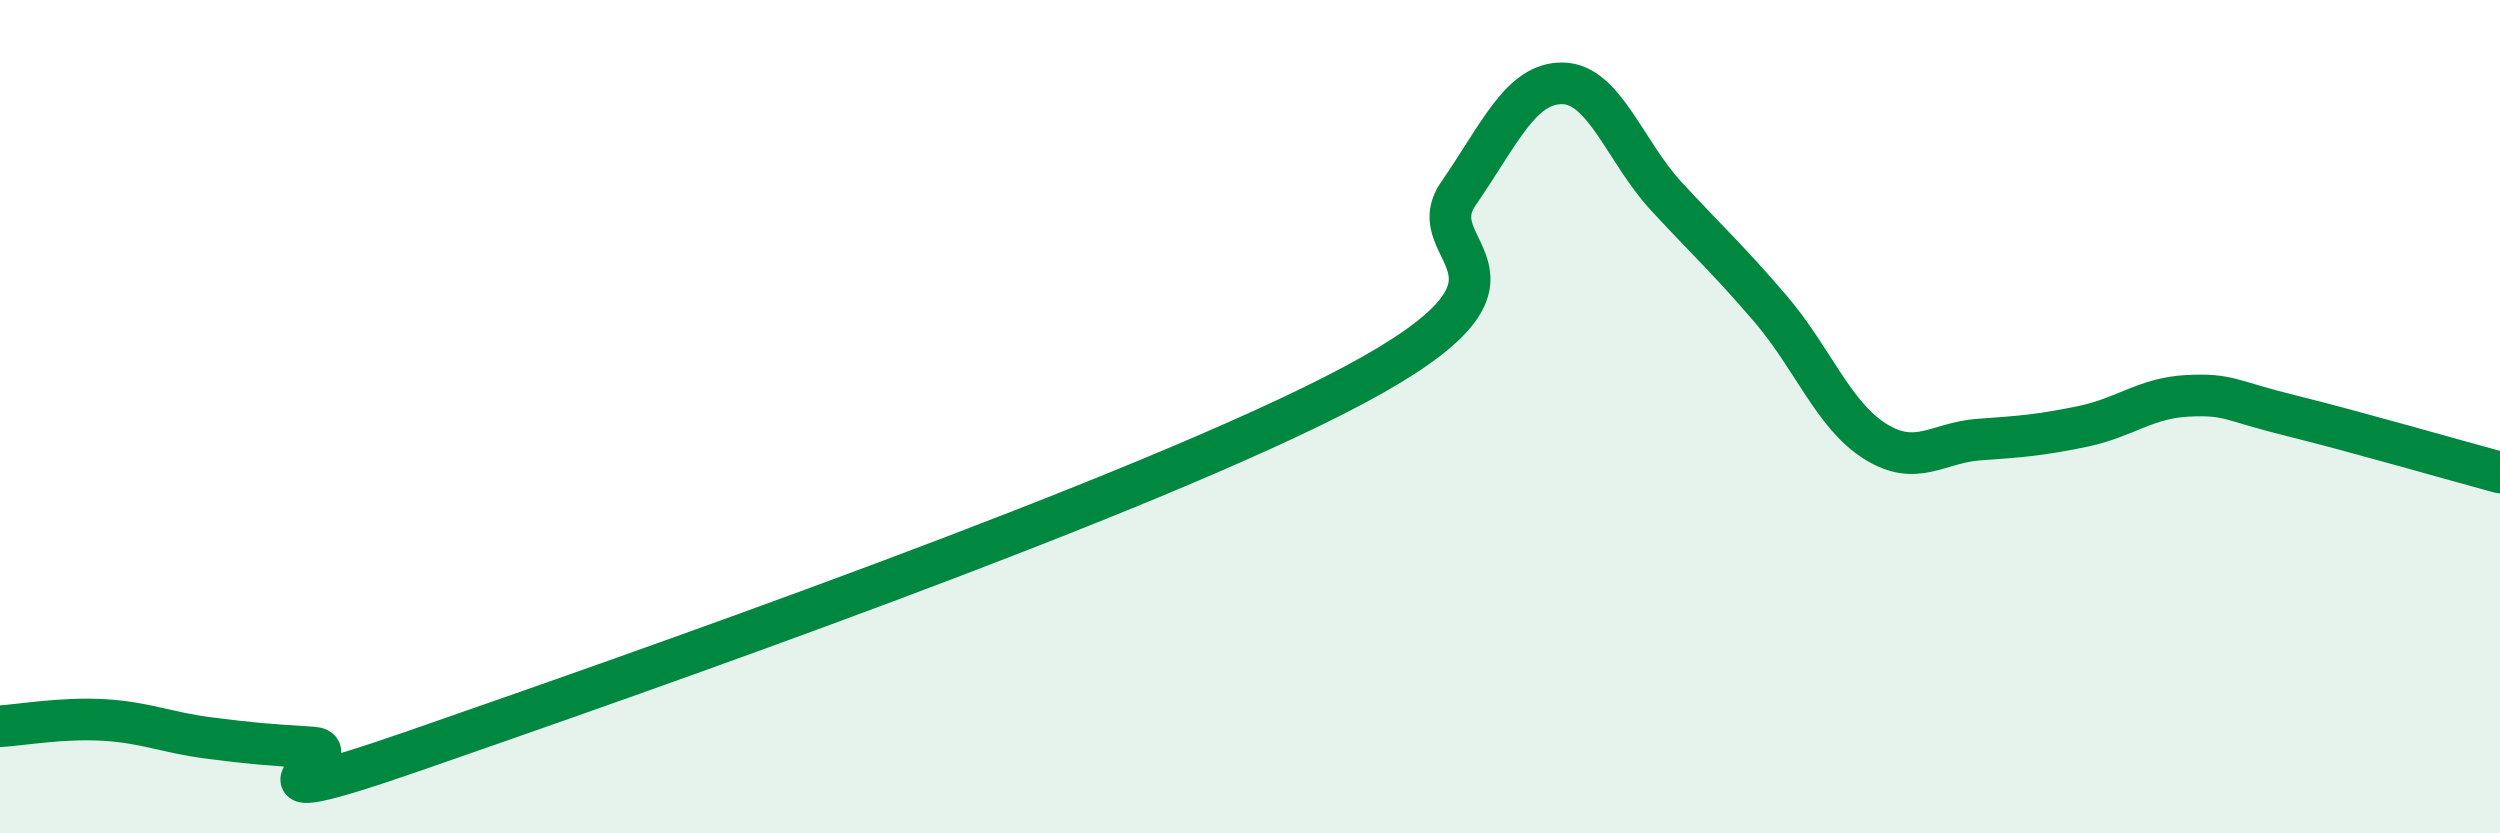
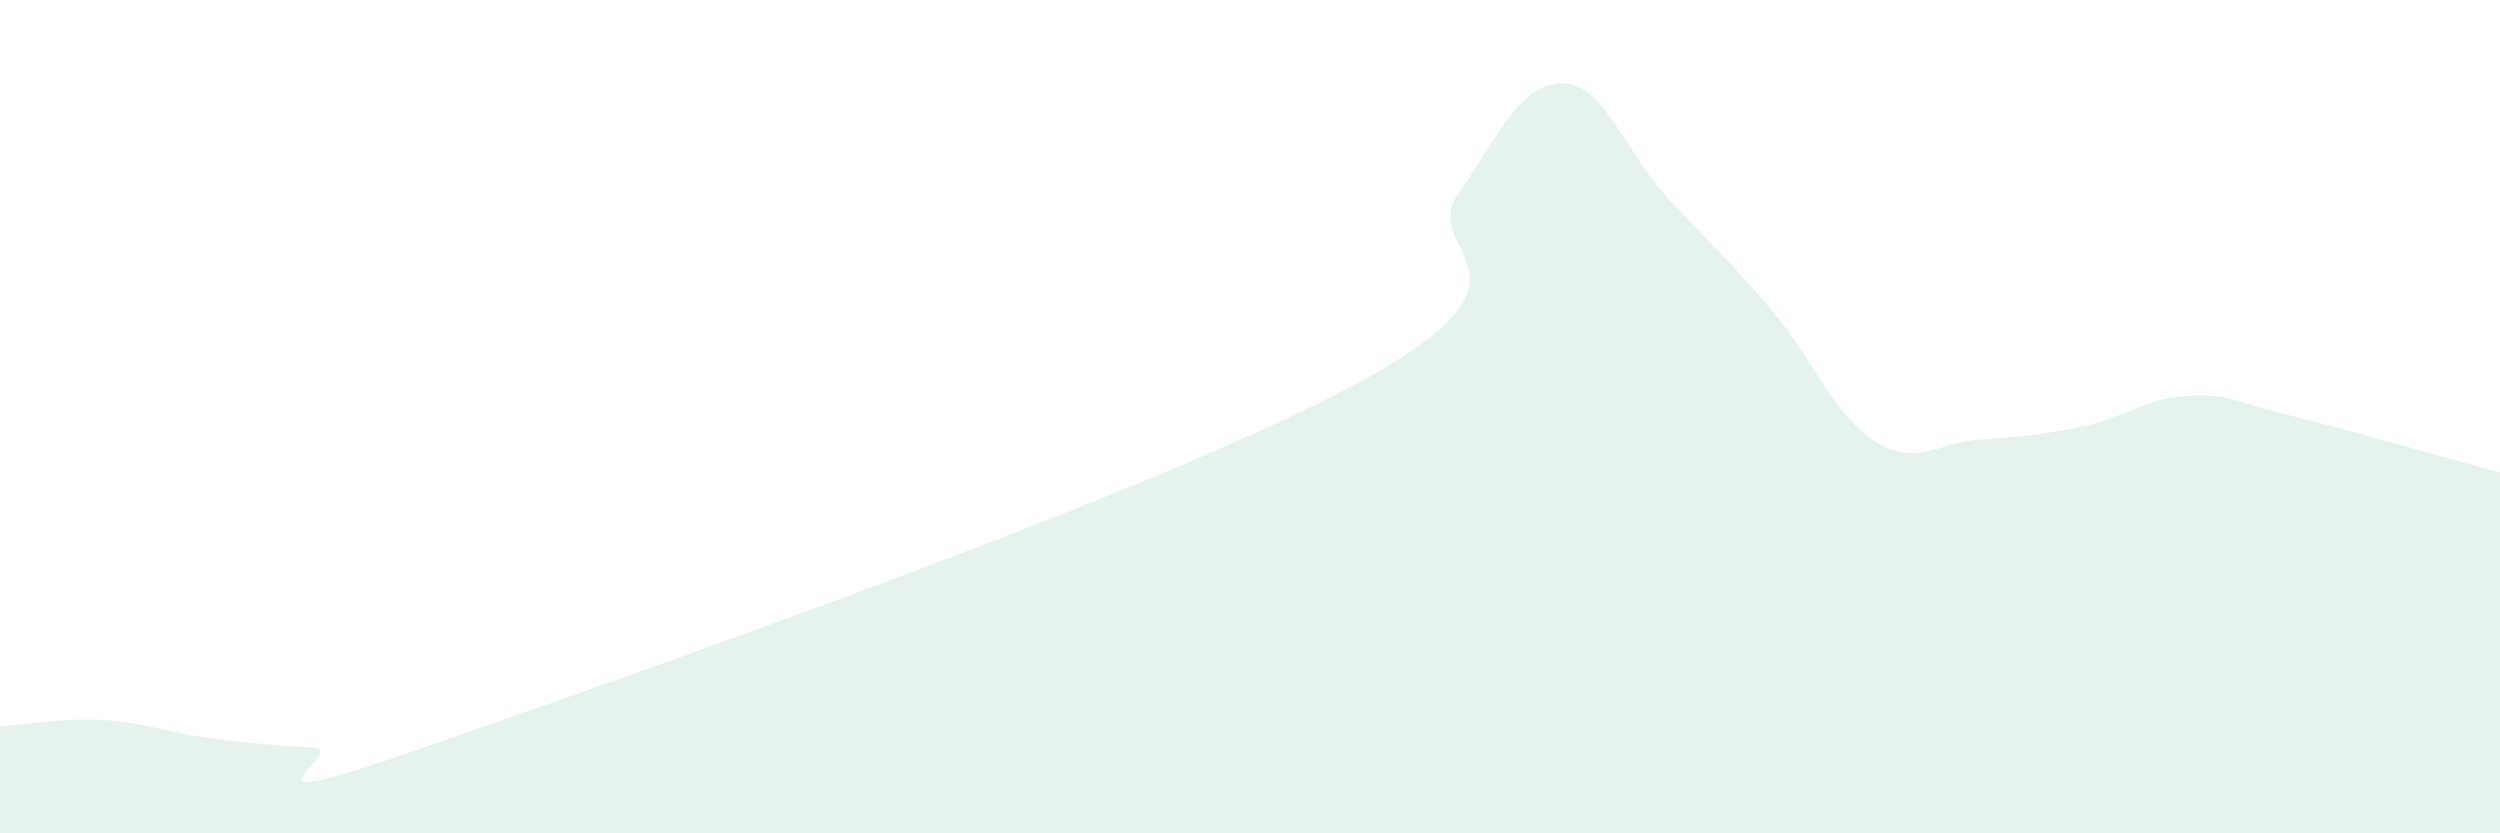
<svg xmlns="http://www.w3.org/2000/svg" width="60" height="20" viewBox="0 0 60 20">
  <path d="M 0,17.43 C 0.5,17.4 1.5,17.22 2.5,17.28 C 3.5,17.34 4,17.58 5,17.71 C 6,17.84 6.5,17.88 7.5,17.94 C 8.5,18 5,19.74 10,18 C 15,16.26 27.5,11.91 32.5,9.24 C 37.5,6.57 34,6.1 35,4.65 C 36,3.2 36.5,1.99 37.5,2 C 38.5,2.01 39,3.64 40,4.72 C 41,5.8 41.5,6.25 42.5,7.42 C 43.5,8.59 44,9.96 45,10.59 C 46,11.22 46.5,10.62 47.5,10.55 C 48.5,10.48 49,10.44 50,10.23 C 51,10.02 51.5,9.55 52.5,9.5 C 53.5,9.45 53.5,9.61 55,9.98 C 56.5,10.35 59,11.07 60,11.34L60 20L0 20Z" fill="#008740" opacity="0.1" stroke-linecap="round" stroke-linejoin="round" />
-   <path d="M 0,17.43 C 0.5,17.4 1.5,17.22 2.5,17.28 C 3.5,17.34 4,17.58 5,17.71 C 6,17.84 6.5,17.88 7.5,17.94 C 8.5,18 5,19.74 10,18 C 15,16.26 27.5,11.91 32.5,9.24 C 37.5,6.57 34,6.1 35,4.65 C 36,3.2 36.5,1.99 37.5,2 C 38.5,2.01 39,3.64 40,4.72 C 41,5.8 41.5,6.25 42.5,7.42 C 43.5,8.59 44,9.96 45,10.59 C 46,11.22 46.5,10.62 47.5,10.55 C 48.5,10.48 49,10.44 50,10.23 C 51,10.02 51.5,9.55 52.5,9.5 C 53.5,9.45 53.5,9.61 55,9.98 C 56.5,10.35 59,11.07 60,11.34" stroke="#008740" stroke-width="1" fill="none" stroke-linecap="round" stroke-linejoin="round" />
</svg>